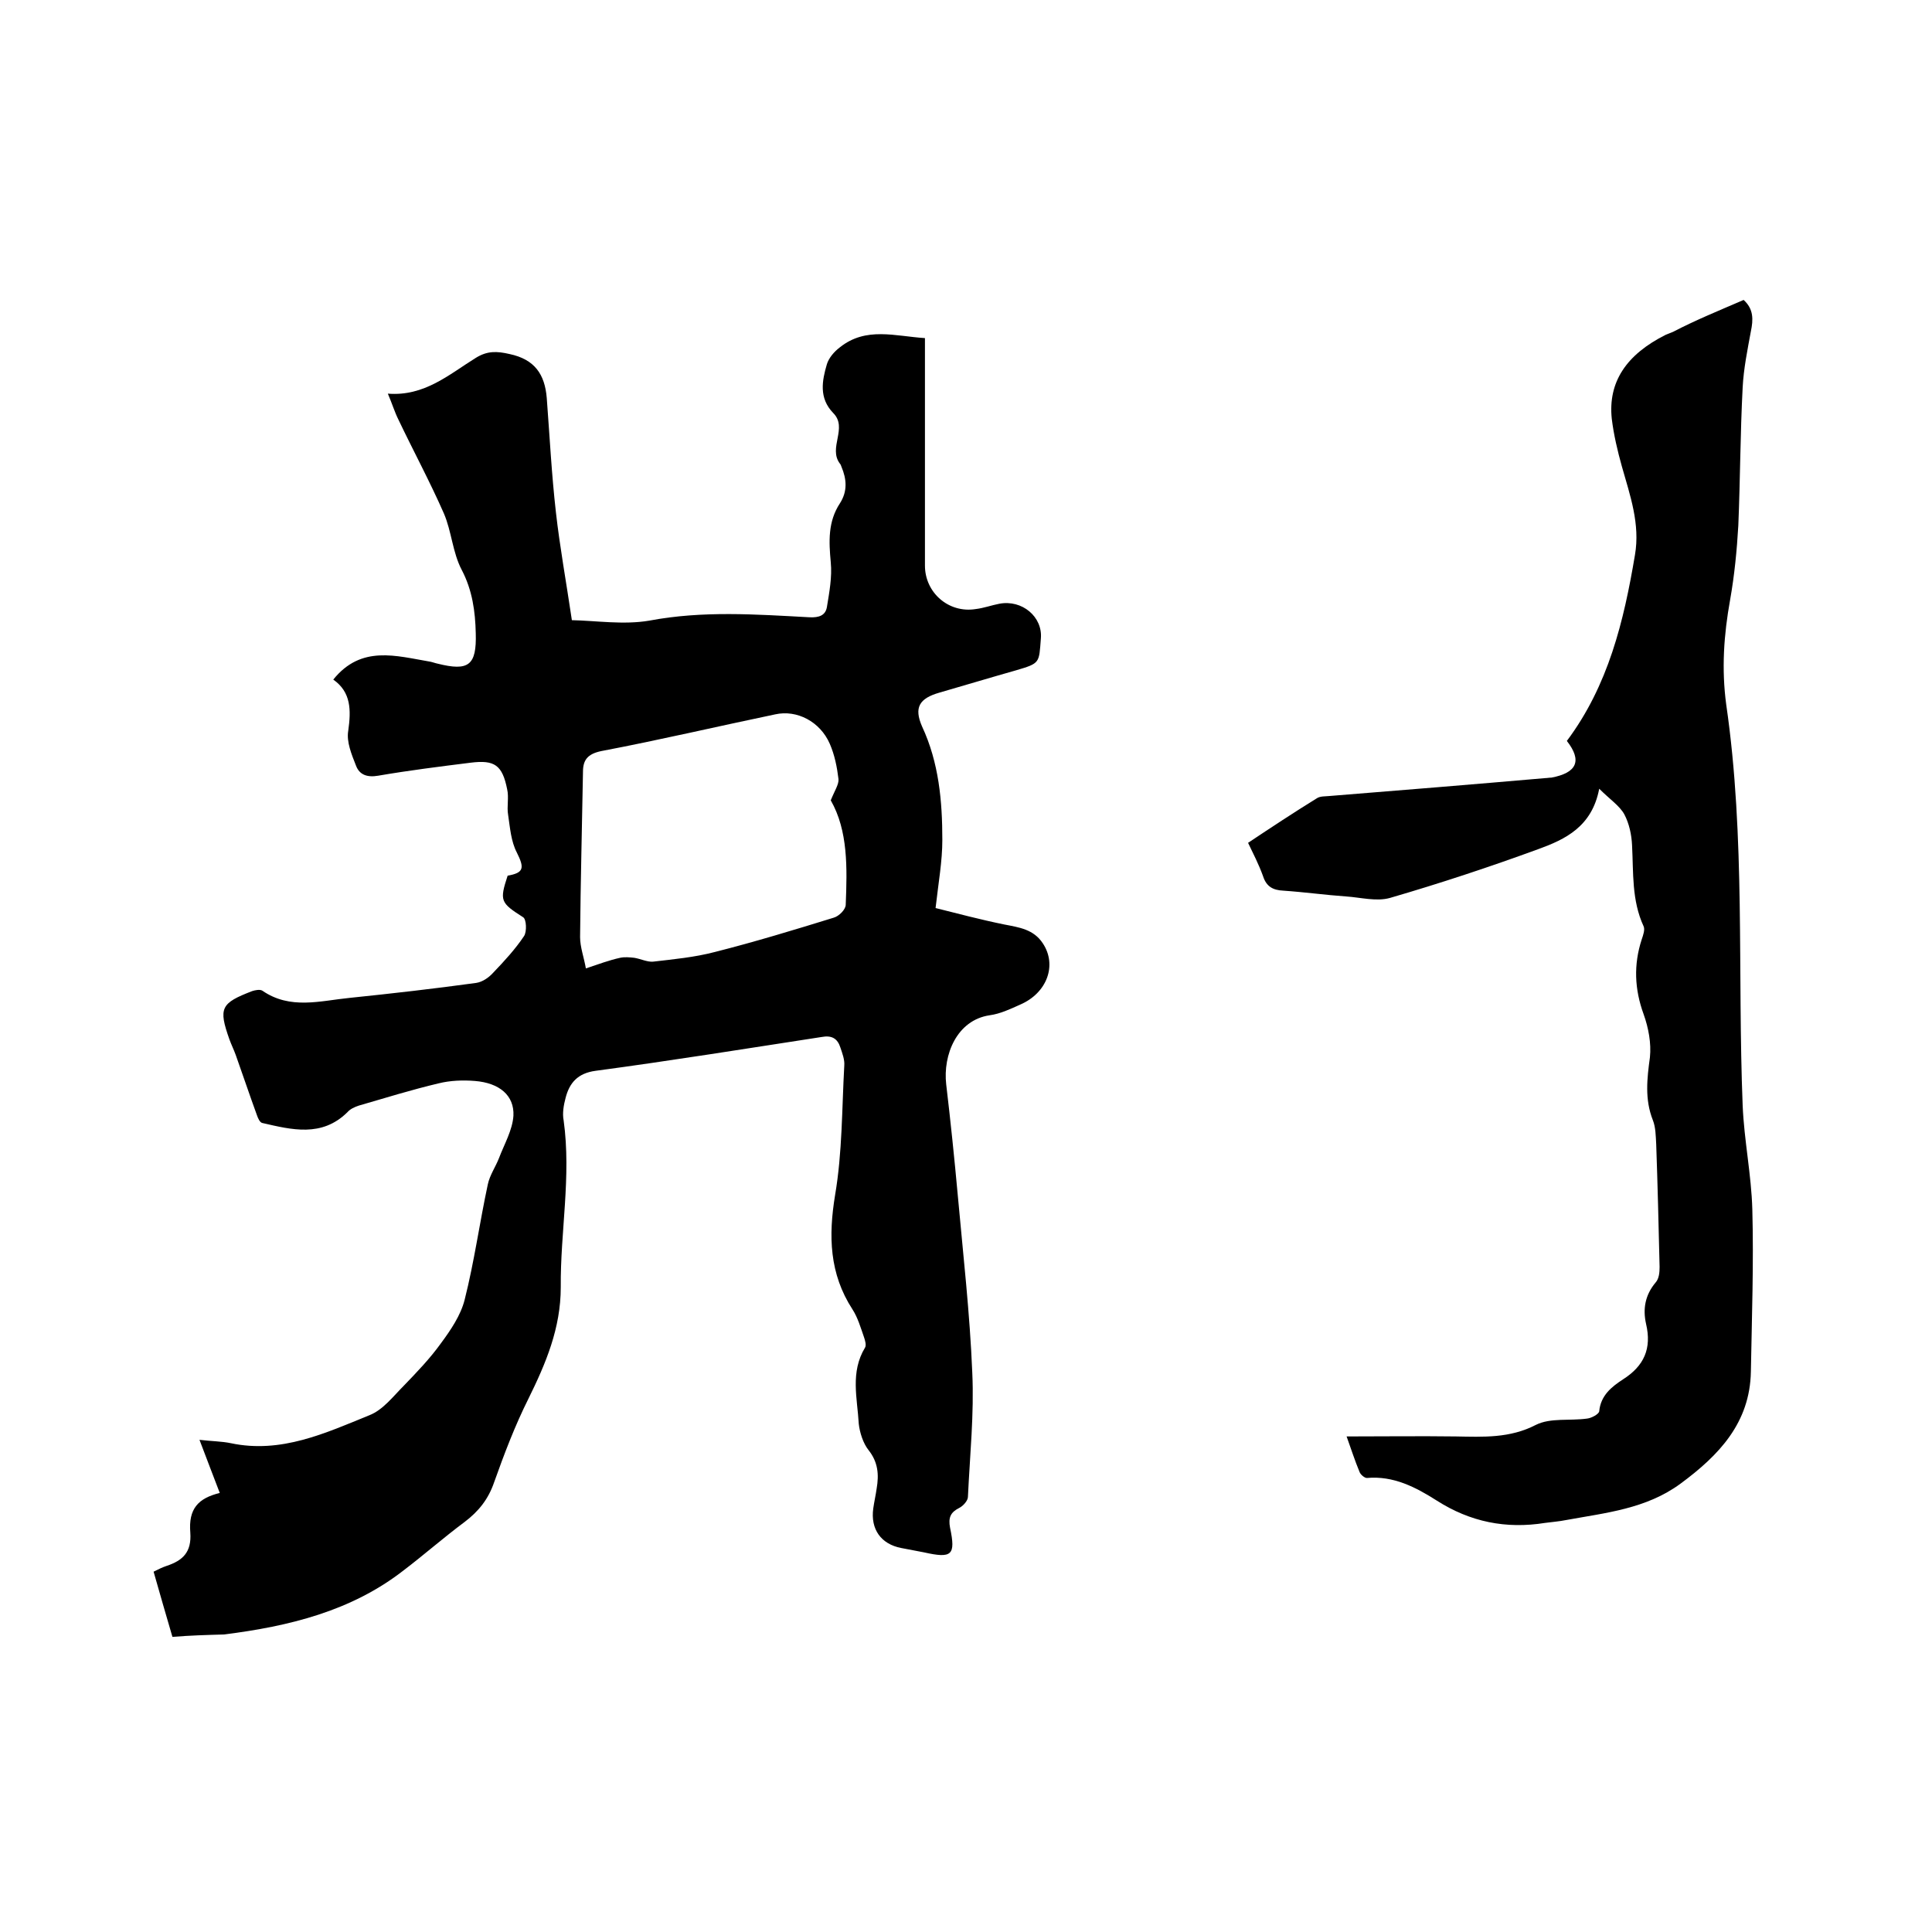
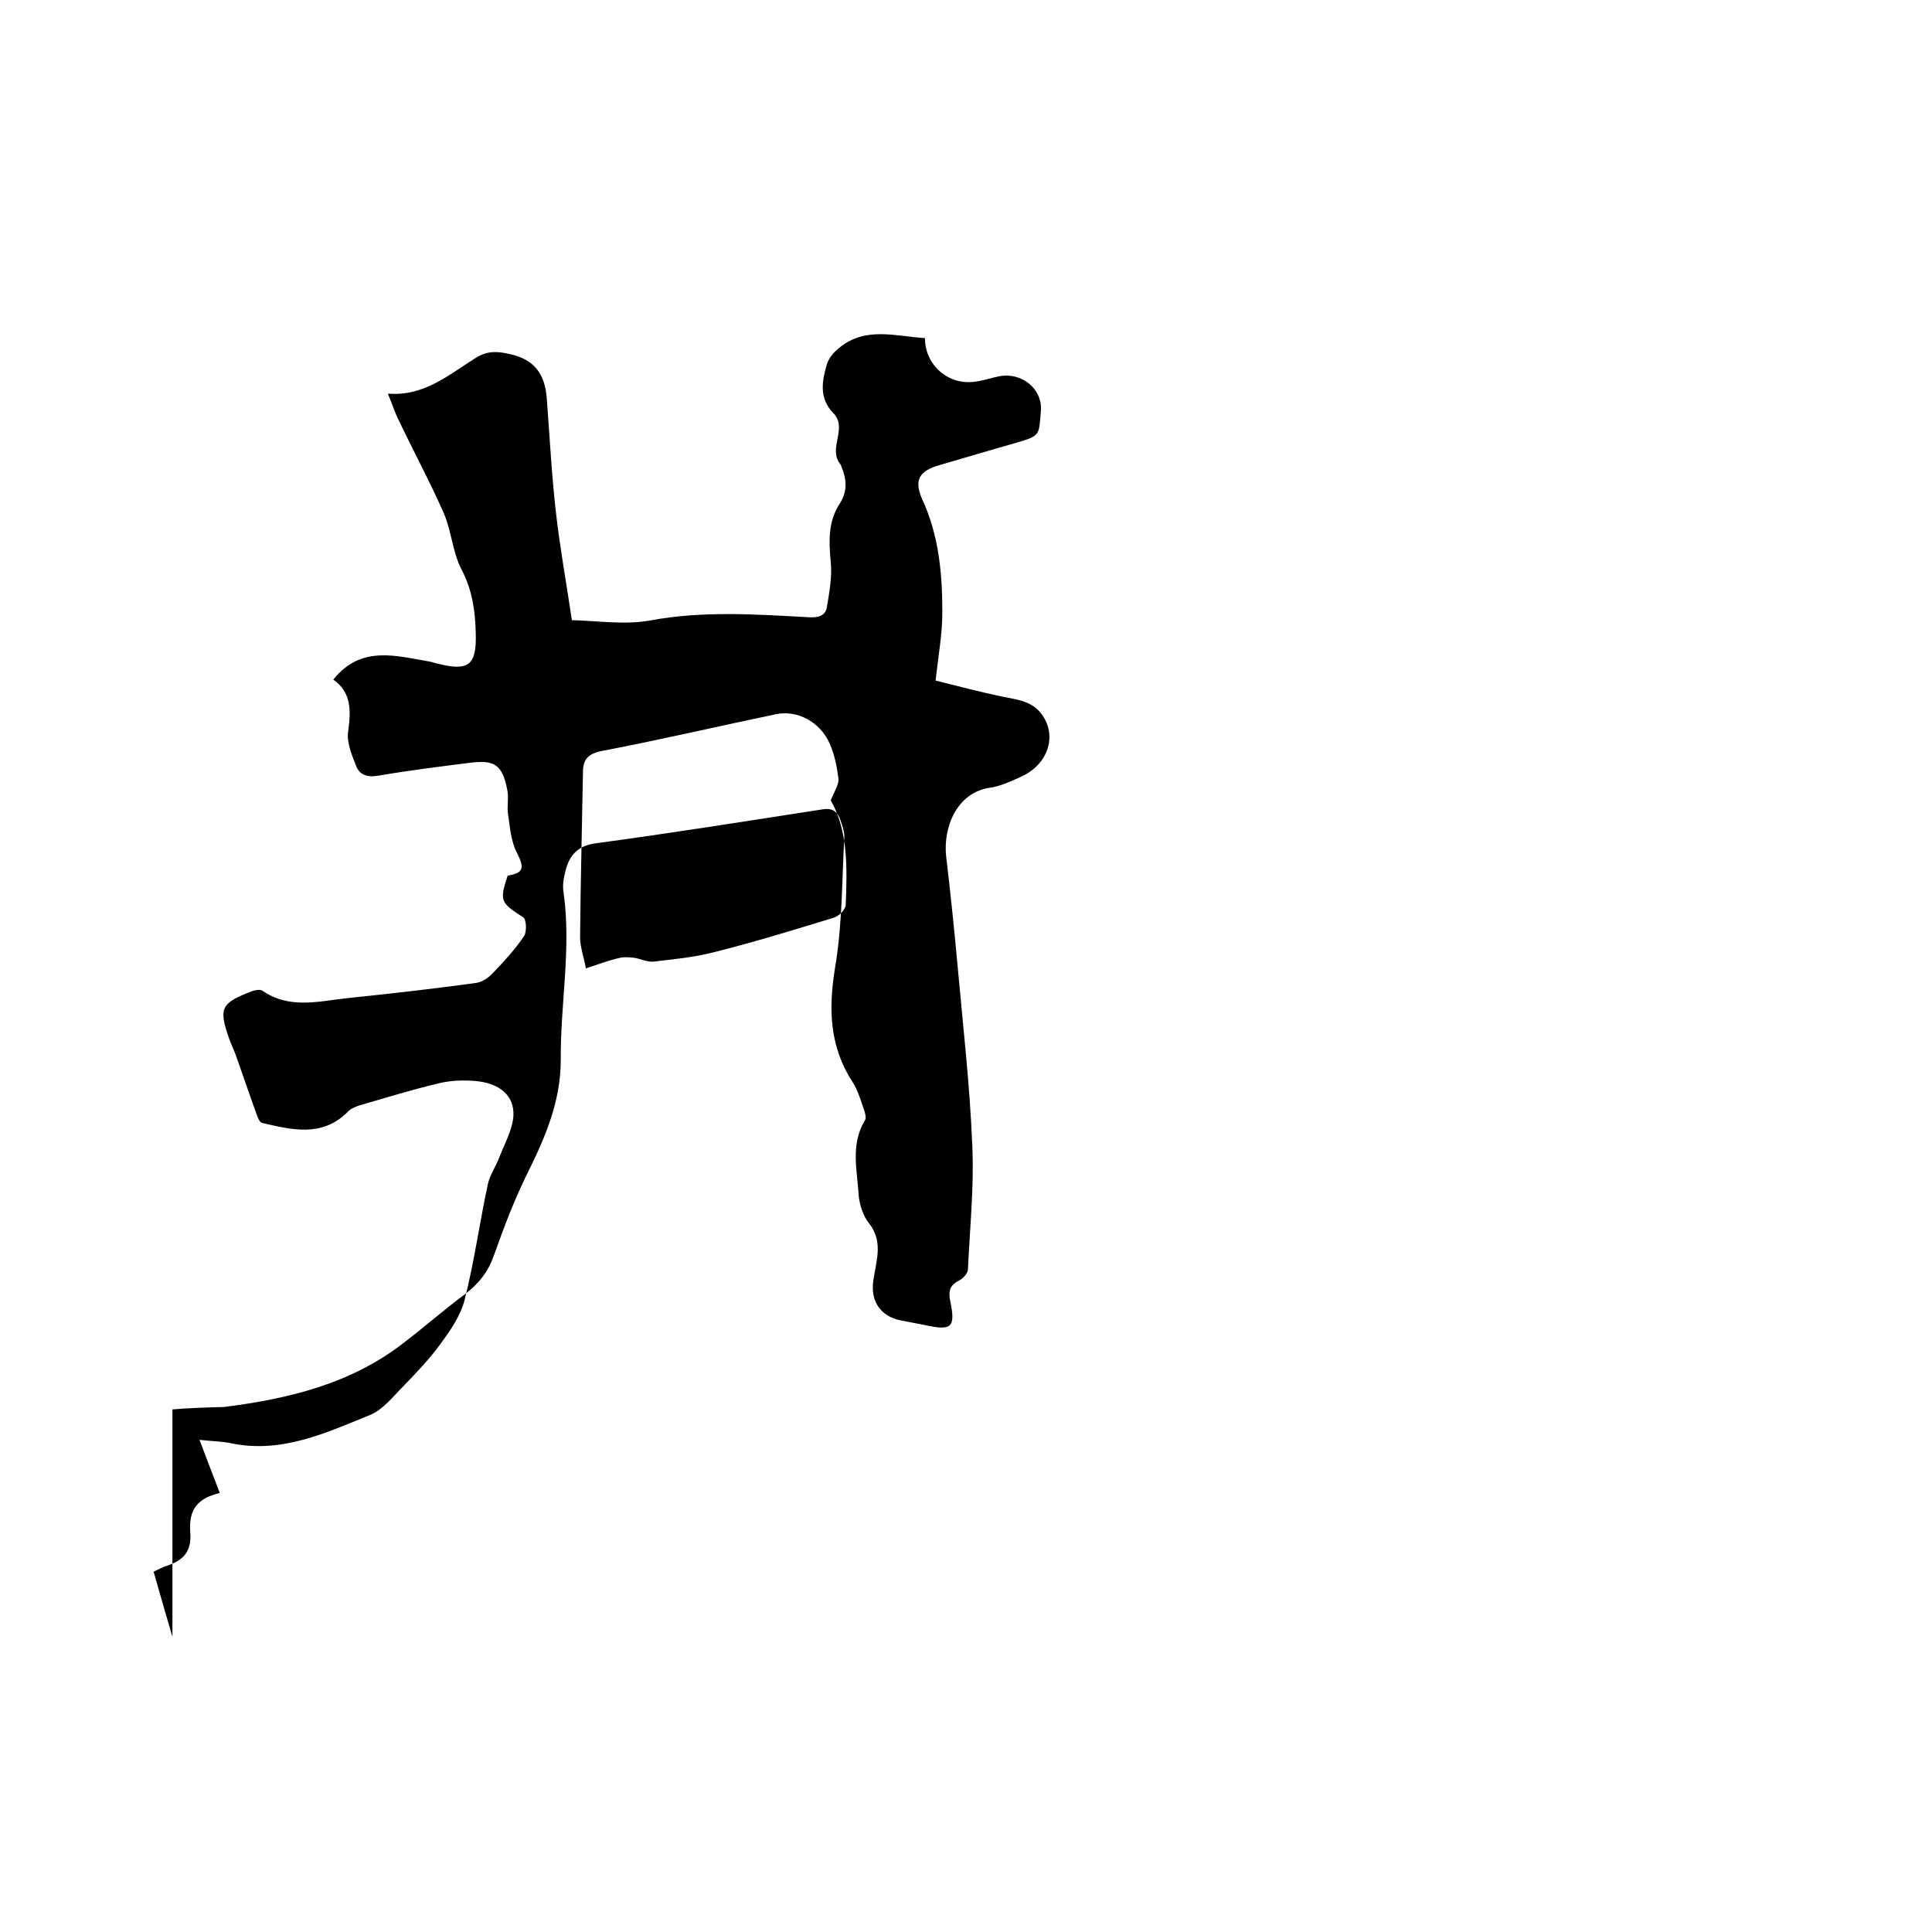
<svg xmlns="http://www.w3.org/2000/svg" enable-background="new 0 0 400 400" viewBox="0 0 400 400">
-   <path d="m35.7 338.9c-1.4-4.7-2.6-9-3.9-13.5 1-.5 1.8-.9 2.7-1.2 3.3-1.1 5.2-2.8 4.9-6.9-.4-4.9 1.6-7.1 6.1-8.2-1.4-3.6-2.7-7.1-4.2-11 2.5.3 4.6.3 6.5.7 10.4 2.2 19.6-2.1 28.7-5.8 2.8-1.1 4.9-3.9 7.1-6.1 2.7-2.8 5.4-5.6 7.7-8.8 2-2.7 4.1-5.8 4.9-9 2-7.9 3.1-16 4.8-23.9.4-1.9 1.6-3.6 2.3-5.4 1.1-2.9 2.8-5.8 3-8.8.2-4.2-2.9-6.8-8-7.2-2.5-.2-5.1-.1-7.5.5-5.5 1.3-11 3-16.5 4.6-.9.3-1.8.7-2.4 1.4-5.3 5.2-11.5 3.6-17.6 2.2-.5-.1-.9-1-1.1-1.6-1.5-4.1-2.9-8.3-4.4-12.5-.4-1.1-.9-2.1-1.3-3.2-2.3-6.5-1.8-7.5 4.7-10 .6-.2 1.6-.4 2.1-.1 5.8 4 12 2.1 18.1 1.5 8.7-.9 17.5-1.9 26.2-3.1 1.3-.2 2.6-1.1 3.5-2.1 2.3-2.4 4.6-4.9 6.4-7.6.6-.9.5-3.5-.2-3.9-4.7-3-4.9-3.4-3.2-8.6 3.4-.6 3.5-1.6 1.9-4.8-1.2-2.3-1.4-5.1-1.8-7.8-.3-1.7.2-3.6-.2-5.3-1-5-2.6-6.1-7.5-5.5-6.4.8-12.8 1.6-19.2 2.7-2.3.4-3.9-.2-4.6-2.1-.9-2.3-2-4.9-1.6-7.2.6-4.3.6-8-3.1-10.6 5.8-7.2 13-4.9 20.1-3.7.5.1 1 .3 1.5.4 6.4 1.6 8.1.4 7.9-6.3-.1-4.5-.7-8.9-2.9-13.1-1.9-3.6-2.1-8-3.7-11.7-2.9-6.6-6.3-12.9-9.4-19.4-.8-1.6-1.3-3.3-2.2-5.4 7.6.6 12.7-4 18.2-7.4 2.4-1.5 4.4-1.4 7-.8 5.2 1.1 7.3 4.2 7.7 9.1.6 7.9 1 15.8 1.9 23.7.8 7.1 2.1 14.2 3.3 22.3 5 .1 10.7 1 16 .1 11.1-2.1 22.1-1.3 33.2-.7 2 .1 3.3-.4 3.6-2.1.5-3.1 1.1-6.2.8-9.3-.4-4.3-.6-8.4 1.9-12.2 1.6-2.5 1.4-5 .3-7.6-.1-.2-.1-.4-.3-.6-2.5-3.3 1.7-7.4-1.4-10.5-3-3.1-2.3-6.7-1.3-10.1.4-1.3 1.5-2.6 2.7-3.5 5.4-4.3 11.4-2.3 17.6-1.9v3.6 43.5c0 5.6 4.9 9.9 10.5 9 1.7-.2 3.3-.8 4.9-1.1 4.7-.9 9 2.7 8.6 7.2-.4 5.1-.1 5.1-5.2 6.6-5.3 1.5-10.6 3.1-15.8 4.6-4.2 1.2-5.3 3.1-3.6 7 3.5 7.5 4.2 15.5 4.2 23.5 0 4.4-.8 8.8-1.4 14.1 4.4 1.1 9.3 2.4 14.2 3.4 3.1.6 6.1 1 8 3.9 3 4.5.9 10.3-4.7 12.7-2 .9-4.1 1.9-6.3 2.2-6.8 1-9.7 8.2-9 14.3.9 7.6 1.7 15.3 2.4 23 1.1 12.2 2.5 24.4 3 36.7.4 8.5-.5 17.1-.9 25.7 0 .8-1 1.9-1.8 2.3-1.8.9-2.3 2-1.9 4.1 1.2 5.7.4 6.4-5.4 5.1-1.6-.3-3.1-.6-4.7-.9-4.2-.8-6.4-3.9-5.8-8.2.2-1.4.5-2.7.7-4.1.5-2.9.3-5.5-1.7-8-1.1-1.4-1.8-3.6-2-5.4-.3-5.3-1.8-10.7 1.3-15.8.3-.5 0-1.5-.2-2.1-.7-2-1.3-4.1-2.4-5.8-4.8-7.4-5-15.2-3.6-23.7 1.5-8.8 1.4-17.9 1.9-26.8.1-1.2-.4-2.5-.8-3.7-.6-1.9-1.8-2.6-3.9-2.2-15.6 2.4-31.1 4.9-46.8 7-3.7.5-5.4 2.5-6.2 5.6-.4 1.5-.7 3.2-.4 4.7 1.6 11.6-.7 23-.6 34.5 0 8.5-3.1 15.8-6.7 23.1-2.8 5.6-5 11.4-7.1 17.3-1.2 3.5-3.2 6-6.1 8.2-4.3 3.2-8.4 6.8-12.6 10-10.9 8.5-23.8 11.6-37.2 13.3-3.6.1-7.1.2-10.7.5zm136.3-173.2c.8-2 1.7-3.3 1.6-4.4-.3-2.5-.8-5-1.8-7.3-2-4.6-6.8-7.1-11.3-6.1-12 2.5-23.9 5.3-36 7.6-2.9.6-3.8 1.9-3.8 4.3-.2 11.4-.5 22.8-.6 34.2 0 2.1.8 4.2 1.2 6.5 2.7-.9 4.8-1.7 7.1-2.2.9-.2 2-.1 2.9 0 1.3.2 2.7.9 3.9.8 4.3-.5 8.6-.9 12.8-2 8.3-2.1 16.5-4.6 24.6-7.1 1.1-.3 2.5-1.7 2.5-2.7.3-7.6.5-15.3-3.1-21.6z" />
-   <path d="m361 62.1c2.1 1.9 2 4.1 1.5 6.5-.7 3.8-1.5 7.7-1.7 11.6-.5 9.5-.5 19-.9 28.6-.3 5.2-.8 10.3-1.7 15.4-1.3 7.2-1.8 14.3-.8 21.7 4 27.5 2.3 55.3 3.4 83 .3 7.2 1.8 14.3 2 21.5.3 11.2-.1 22.4-.3 33.6-.2 10.6-6.6 17.3-14.6 23.2-7.1 5.2-15.4 6-23.6 7.5-1.5.3-2.9.4-4.4.6-8.1 1.3-15.5-.2-22.4-4.6-4.4-2.8-9-5.2-14.5-4.7-.5 0-1.3-.7-1.5-1.2-1-2.4-1.8-4.9-2.7-7.4 7.7 0 15.1-.1 22.6 0 5.7.1 11.2.4 16.6-2.4 3-1.5 7-.8 10.6-1.3.9-.1 2.4-.9 2.5-1.5.3-3.3 2.6-5.1 4.9-6.6 4.4-2.8 6-6.4 4.8-11.5-.7-3.1-.2-6 2-8.6.7-.8.8-2.1.8-3.2-.2-8.5-.4-16.9-.7-25.4-.1-1.7-.1-3.5-.7-5-1.7-4.3-1.2-8.6-.6-13 .3-2.9-.3-6.1-1.3-8.9-1.9-5.2-2.1-10.3-.4-15.5.3-.9.7-2 .4-2.7-2.5-5.4-2.1-11.1-2.4-16.8-.1-2.2-.6-4.5-1.6-6.4-1-1.8-3-3.1-5.2-5.3-1.5 7.9-7.1 10.5-12.6 12.5-10.1 3.7-20.4 7.1-30.7 10.1-2.8.8-6.1-.1-9.1-.3-4.3-.3-8.6-.9-13-1.2-2.1-.1-3.5-.8-4.2-3-.9-2.5-2.1-4.8-3.1-6.9 4.8-3.2 9.5-6.3 14.2-9.2.7-.5 1.8-.4 2.7-.5 14.9-1.2 29.7-2.4 44.6-3.7.4 0 .8-.1 1.3-.1 5.3-1 6.4-3.5 3.2-7.6 8.6-11.5 11.8-24.8 14.1-38.5 1.1-6.4-1-12.3-2.7-18.3-.9-3.2-1.7-6.6-2.1-9.9-.8-7.6 3-13.3 11.2-17.4.5-.2 1-.4 1.5-.6 4.6-2.4 9.5-4.4 14.6-6.6z" />
+   <path d="m35.7 338.9c-1.4-4.7-2.6-9-3.9-13.5 1-.5 1.8-.9 2.7-1.2 3.3-1.1 5.2-2.8 4.9-6.9-.4-4.9 1.6-7.1 6.1-8.2-1.4-3.6-2.7-7.1-4.2-11 2.5.3 4.6.3 6.5.7 10.4 2.2 19.6-2.1 28.7-5.8 2.8-1.1 4.9-3.9 7.1-6.1 2.7-2.8 5.4-5.6 7.7-8.8 2-2.7 4.1-5.8 4.9-9 2-7.9 3.1-16 4.8-23.9.4-1.9 1.6-3.6 2.3-5.4 1.1-2.9 2.8-5.8 3-8.8.2-4.2-2.9-6.8-8-7.2-2.5-.2-5.1-.1-7.5.5-5.5 1.3-11 3-16.5 4.6-.9.3-1.8.7-2.4 1.4-5.3 5.2-11.5 3.6-17.6 2.2-.5-.1-.9-1-1.1-1.6-1.5-4.1-2.9-8.3-4.4-12.5-.4-1.1-.9-2.1-1.3-3.2-2.3-6.5-1.8-7.5 4.7-10 .6-.2 1.6-.4 2.1-.1 5.8 4 12 2.1 18.1 1.5 8.7-.9 17.5-1.9 26.2-3.1 1.3-.2 2.6-1.1 3.5-2.1 2.3-2.4 4.6-4.9 6.4-7.6.6-.9.5-3.5-.2-3.9-4.7-3-4.9-3.4-3.2-8.6 3.4-.6 3.5-1.6 1.9-4.8-1.2-2.3-1.4-5.1-1.8-7.8-.3-1.7.2-3.6-.2-5.3-1-5-2.6-6.1-7.5-5.5-6.4.8-12.8 1.6-19.2 2.7-2.3.4-3.9-.2-4.6-2.1-.9-2.3-2-4.9-1.6-7.2.6-4.3.6-8-3.1-10.6 5.8-7.2 13-4.9 20.1-3.7.5.1 1 .3 1.5.4 6.4 1.6 8.1.4 7.9-6.3-.1-4.5-.7-8.9-2.9-13.1-1.9-3.6-2.1-8-3.7-11.7-2.9-6.6-6.3-12.9-9.4-19.4-.8-1.6-1.3-3.3-2.2-5.4 7.6.6 12.7-4 18.2-7.4 2.4-1.5 4.4-1.4 7-.8 5.2 1.1 7.3 4.2 7.7 9.1.6 7.9 1 15.8 1.9 23.7.8 7.1 2.1 14.2 3.3 22.3 5 .1 10.7 1 16 .1 11.1-2.1 22.1-1.3 33.2-.7 2 .1 3.3-.4 3.6-2.1.5-3.1 1.1-6.2.8-9.3-.4-4.3-.6-8.4 1.9-12.2 1.6-2.5 1.4-5 .3-7.6-.1-.2-.1-.4-.3-.6-2.5-3.3 1.7-7.4-1.4-10.5-3-3.1-2.3-6.7-1.3-10.1.4-1.3 1.5-2.6 2.7-3.5 5.4-4.3 11.4-2.3 17.6-1.9c0 5.6 4.9 9.9 10.5 9 1.7-.2 3.3-.8 4.9-1.1 4.7-.9 9 2.7 8.6 7.2-.4 5.1-.1 5.1-5.2 6.6-5.3 1.5-10.6 3.1-15.8 4.6-4.2 1.2-5.3 3.1-3.6 7 3.5 7.5 4.2 15.5 4.2 23.5 0 4.4-.8 8.8-1.4 14.1 4.4 1.1 9.3 2.4 14.2 3.4 3.1.6 6.1 1 8 3.9 3 4.5.9 10.3-4.7 12.7-2 .9-4.1 1.9-6.3 2.2-6.8 1-9.7 8.2-9 14.3.9 7.6 1.7 15.3 2.4 23 1.1 12.2 2.5 24.4 3 36.7.4 8.5-.5 17.1-.9 25.7 0 .8-1 1.9-1.8 2.3-1.8.9-2.3 2-1.9 4.1 1.2 5.7.4 6.4-5.4 5.1-1.6-.3-3.1-.6-4.7-.9-4.2-.8-6.4-3.9-5.8-8.2.2-1.4.5-2.7.7-4.1.5-2.9.3-5.5-1.7-8-1.1-1.4-1.8-3.6-2-5.4-.3-5.3-1.8-10.7 1.3-15.8.3-.5 0-1.5-.2-2.1-.7-2-1.3-4.1-2.4-5.8-4.8-7.4-5-15.2-3.6-23.7 1.5-8.8 1.4-17.9 1.9-26.8.1-1.2-.4-2.5-.8-3.7-.6-1.9-1.8-2.6-3.9-2.2-15.6 2.4-31.1 4.9-46.8 7-3.7.5-5.4 2.5-6.2 5.6-.4 1.5-.7 3.2-.4 4.7 1.6 11.6-.7 23-.6 34.5 0 8.5-3.1 15.8-6.7 23.1-2.8 5.6-5 11.4-7.1 17.3-1.2 3.5-3.2 6-6.1 8.2-4.3 3.2-8.4 6.8-12.6 10-10.9 8.5-23.8 11.6-37.2 13.3-3.6.1-7.1.2-10.7.5zm136.3-173.2c.8-2 1.7-3.3 1.6-4.4-.3-2.5-.8-5-1.8-7.3-2-4.6-6.8-7.1-11.3-6.1-12 2.5-23.9 5.3-36 7.6-2.9.6-3.8 1.9-3.8 4.3-.2 11.4-.5 22.8-.6 34.2 0 2.1.8 4.2 1.2 6.5 2.7-.9 4.8-1.7 7.1-2.2.9-.2 2-.1 2.9 0 1.3.2 2.7.9 3.9.8 4.3-.5 8.6-.9 12.8-2 8.3-2.1 16.5-4.6 24.6-7.1 1.1-.3 2.5-1.7 2.5-2.7.3-7.6.5-15.3-3.1-21.6z" />
</svg>